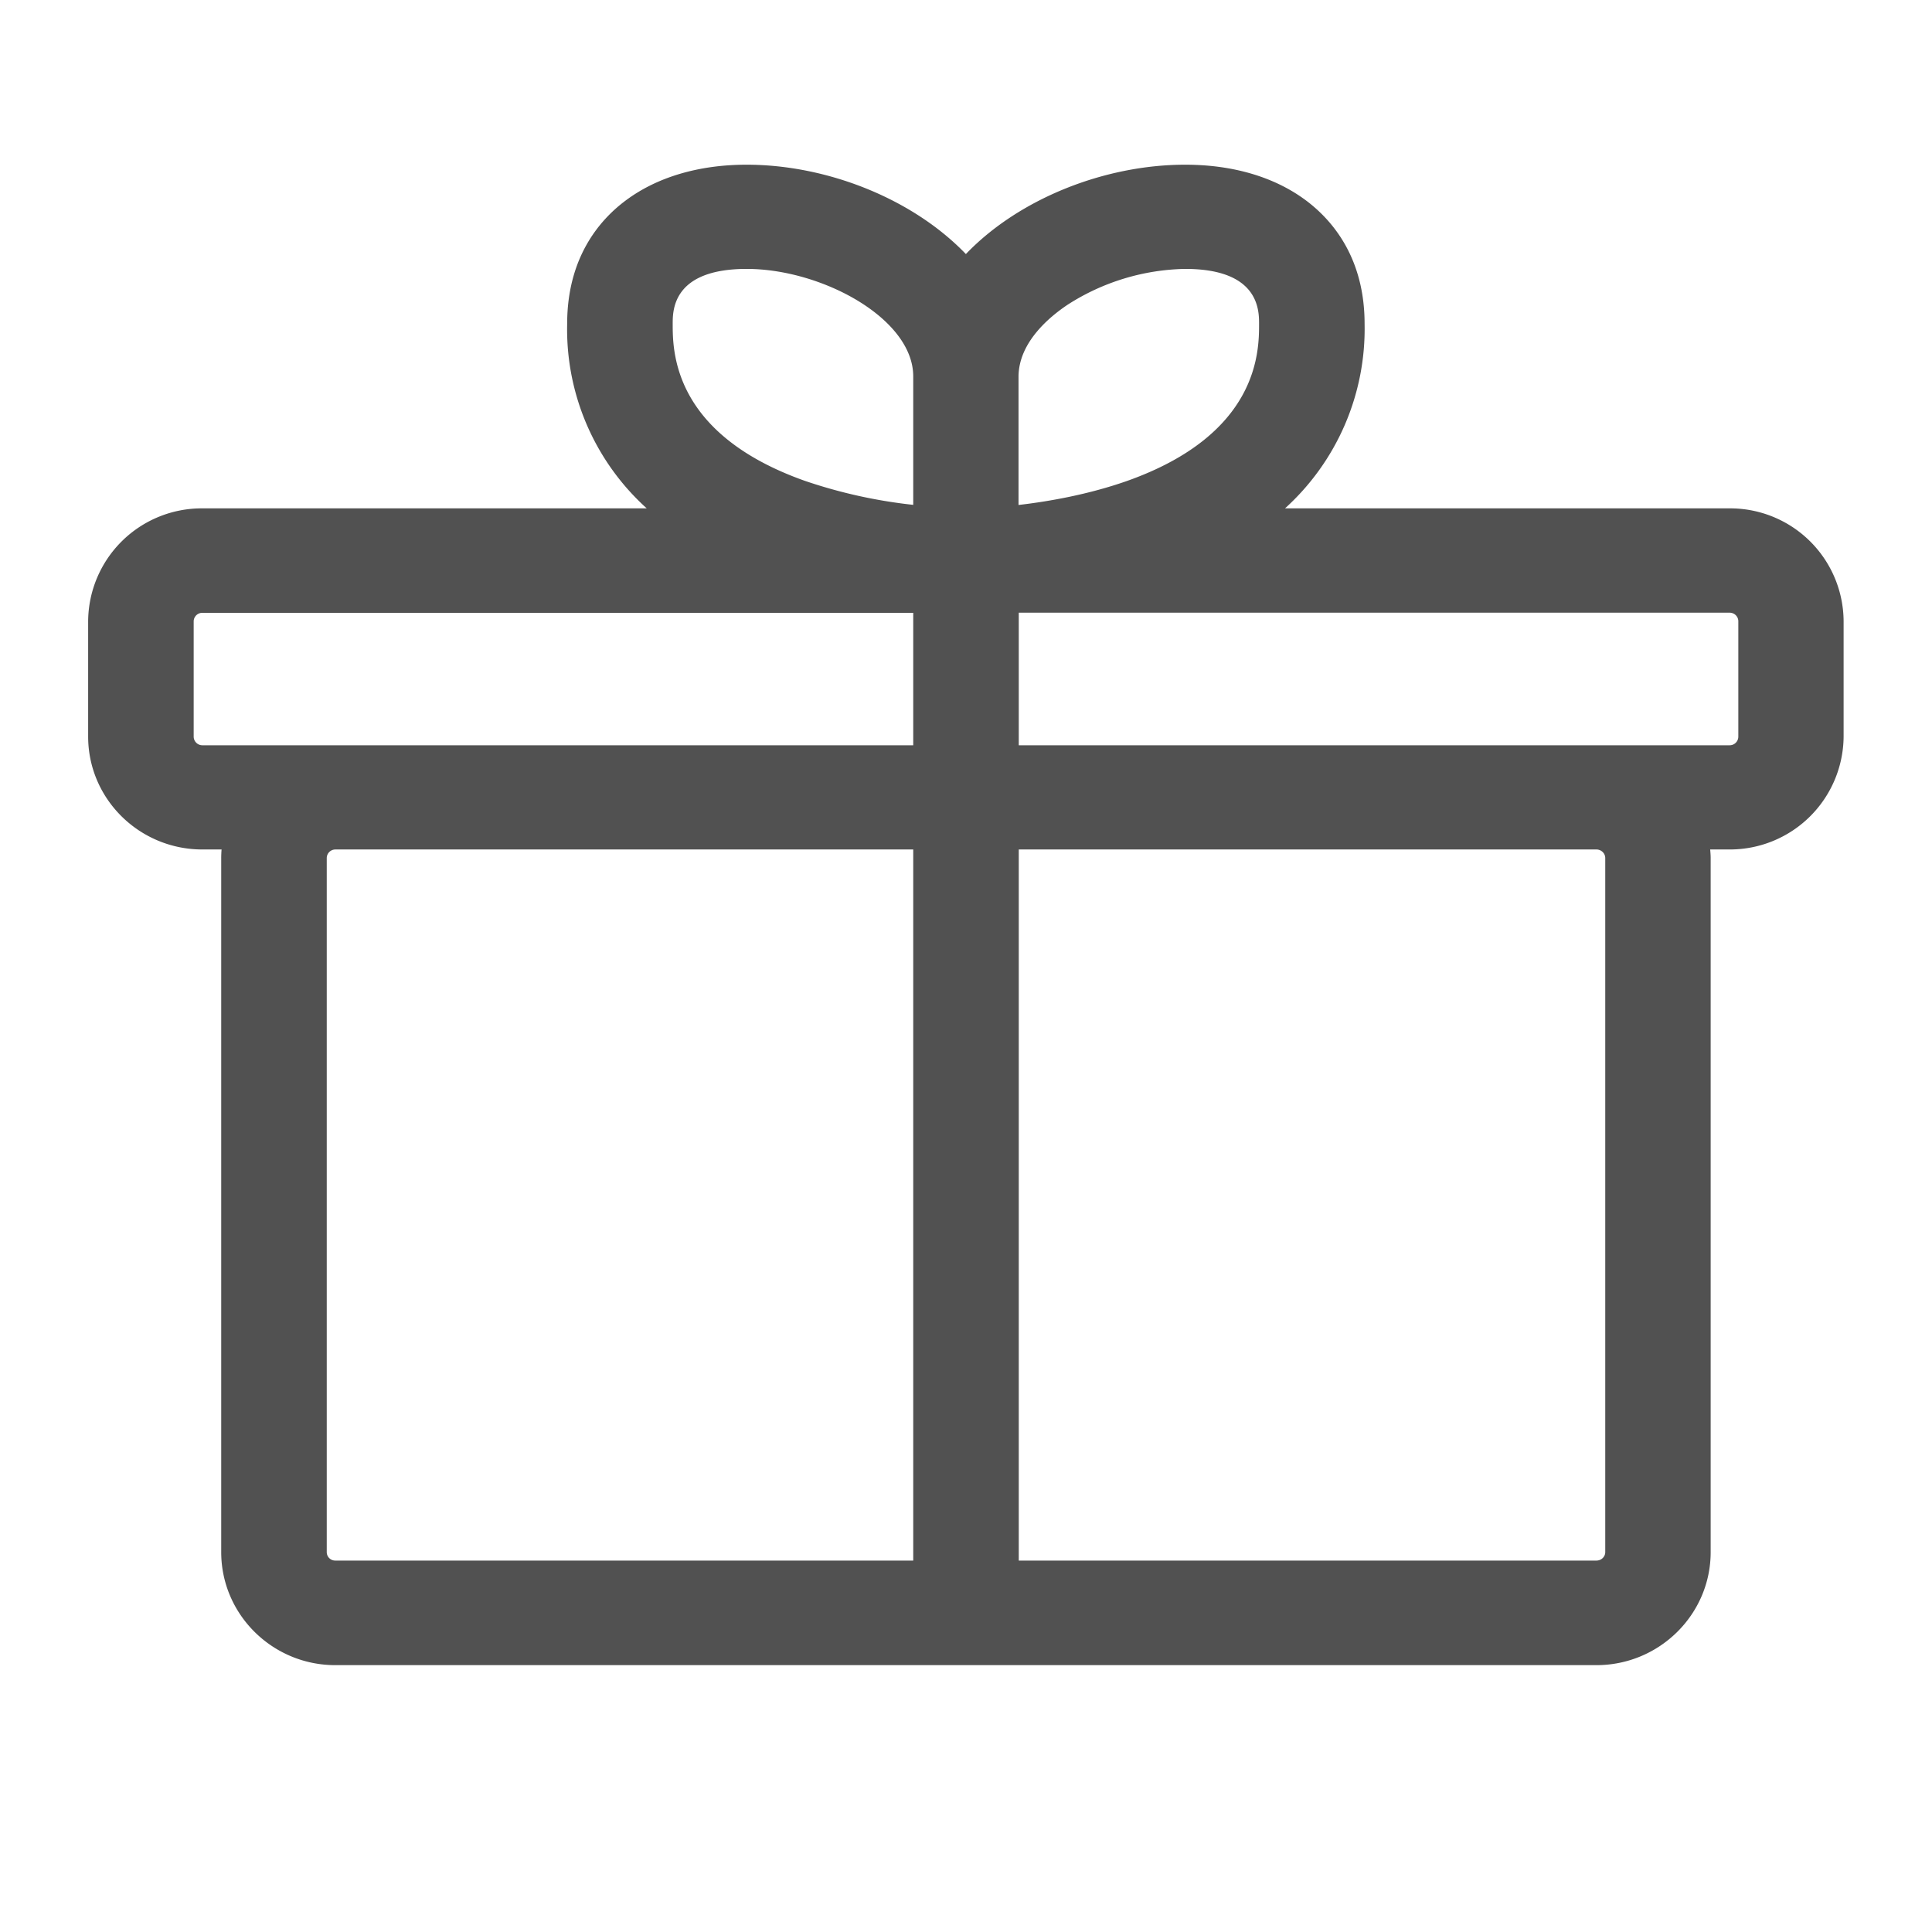
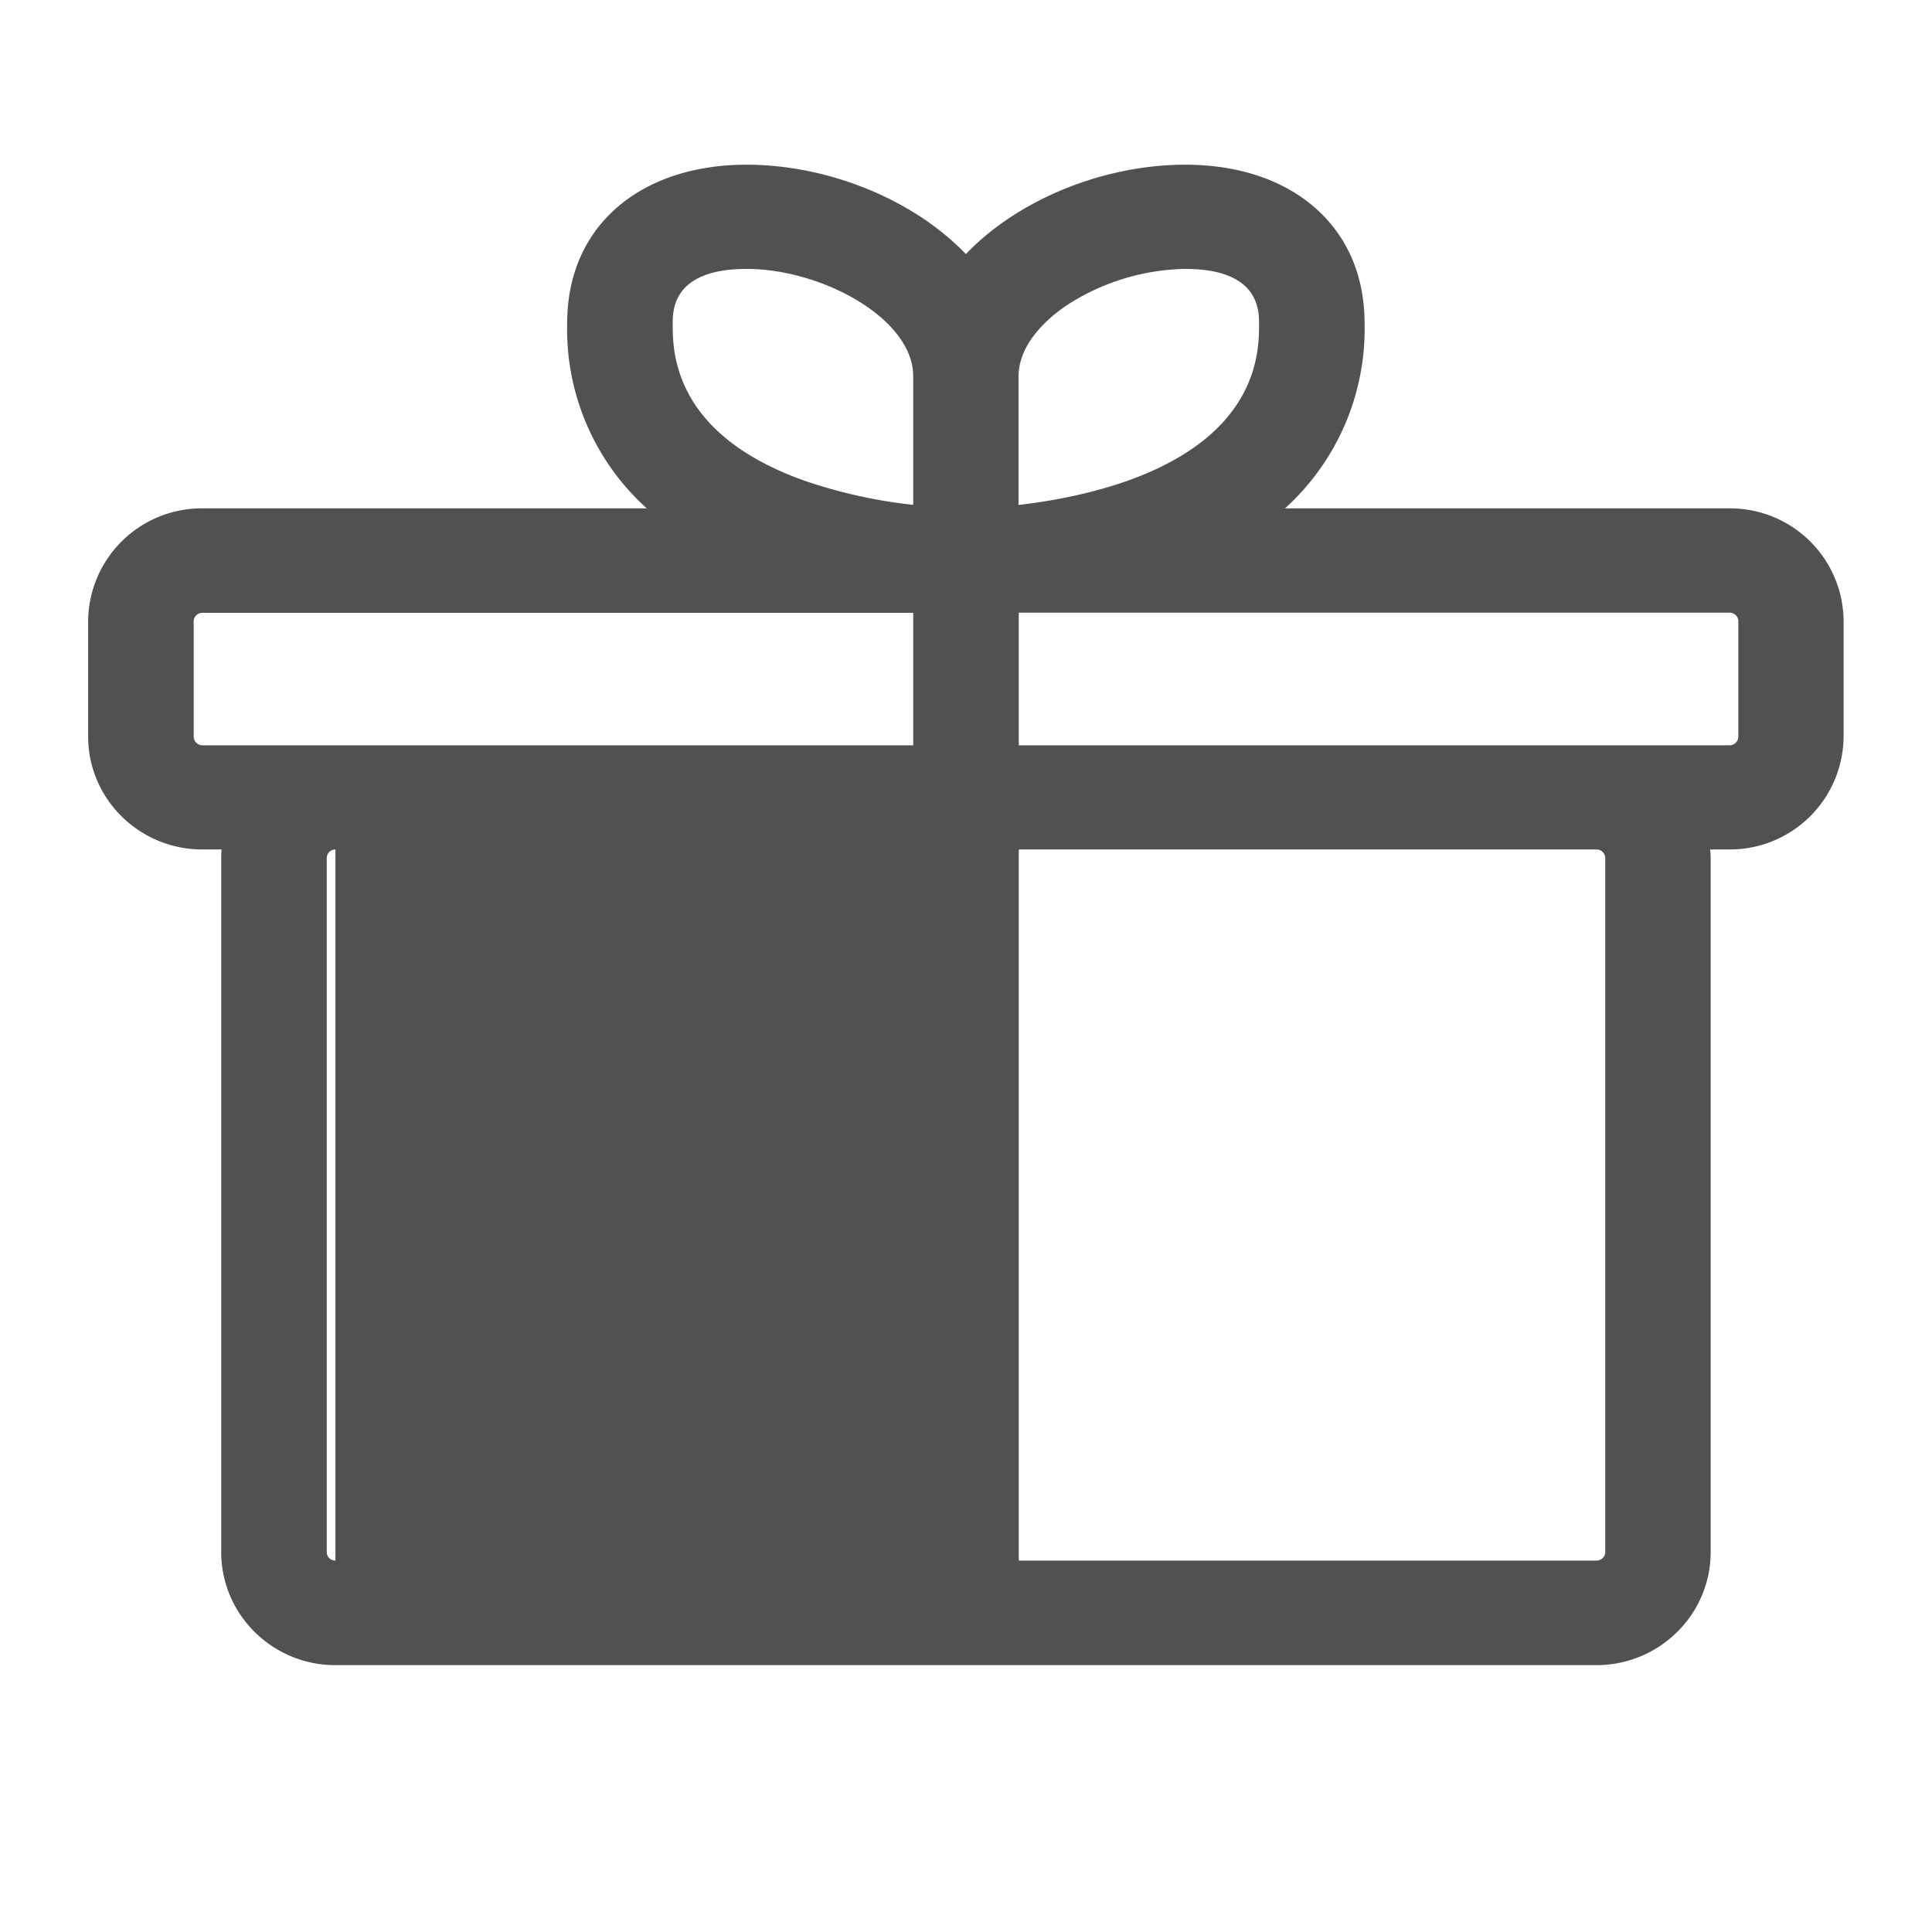
<svg xmlns="http://www.w3.org/2000/svg" t="1701063455826" class="icon" viewBox="0 0 1024 1024" version="1.1" p-id="30508" width="200" height="200">
-   <path d="M916.672 269.44h-235.584a128.32 128.32 0 0 0 42.176-97.792c0-34.816-16.896-54.784-30.976-65.344-16.576-12.416-38.656-19.008-64.128-19.008-42.432 0-87.936 17.856-116.224 47.36-28.288-29.44-73.728-47.36-116.224-47.36-25.344 0-47.552 6.592-64.128 19.008-14.08 10.496-30.976 30.464-30.976 65.344a127.808 127.808 0 0 0 42.176 97.792h-235.52a60.224 60.224 0 0 0-60.544 59.84V390.4c0 33.024 27.136 59.84 60.544 59.84h10.176a52.8 52.8 0 0 0-0.192 4.544v367.872c0 33.024 27.136 59.904 60.48 59.904h668.416c33.344 0 60.544-26.88 60.544-59.904V454.784c0-1.536-0.128-3.008-0.256-4.544h10.176a60.288 60.288 0 0 0 60.544-59.84v-61.056a60.16 60.16 0 0 0-60.48-59.904zM566.016 161.408a119.04 119.04 0 0 1 62.144-18.88c39.168 0 39.168 21.888 39.168 29.12 0 14.464 0 58.496-70.144 83.328-20.48 7.168-41.344 10.816-57.344 12.672V199.552c0.128-18.176 16.448-31.68 26.176-38.144z m-170.24-18.88c39.744 0 88.256 26.24 88.256 56.96v68.096a266.624 266.624 0 0 1-57.28-12.672c-70.208-24.832-70.208-68.8-70.208-83.264 0-7.232 0-29.12 39.232-29.12zM102.656 390.4v-61.056c0-2.496 2.048-4.544 4.608-4.544h376.768v70.208H107.2a4.608 4.608 0 0 1-4.544-4.608z m70.528 432.256V454.784c0-2.496 2.048-4.544 4.608-4.544h306.24v376.896H177.728a4.48 4.48 0 0 1-4.544-4.48z m677.632-367.872v367.872c0 2.496-2.112 4.48-4.672 4.48H539.968V450.24h306.176c2.56 0 4.672 2.048 4.672 4.544zM921.344 390.4c0 2.56-2.048 4.608-4.608 4.608H539.968V324.736h376.768c2.56 0 4.608 2.048 4.608 4.544V390.4z m0 0" fill="#515151" p-id="30509" data-spm-anchor-id="a313x.search_index.0.i40.3ef33a81wElybG" class="" />
+   <path d="M916.672 269.44h-235.584a128.32 128.32 0 0 0 42.176-97.792c0-34.816-16.896-54.784-30.976-65.344-16.576-12.416-38.656-19.008-64.128-19.008-42.432 0-87.936 17.856-116.224 47.36-28.288-29.44-73.728-47.36-116.224-47.36-25.344 0-47.552 6.592-64.128 19.008-14.08 10.496-30.976 30.464-30.976 65.344a127.808 127.808 0 0 0 42.176 97.792h-235.52a60.224 60.224 0 0 0-60.544 59.84V390.4c0 33.024 27.136 59.84 60.544 59.84h10.176a52.8 52.8 0 0 0-0.192 4.544v367.872c0 33.024 27.136 59.904 60.48 59.904h668.416c33.344 0 60.544-26.88 60.544-59.904V454.784c0-1.536-0.128-3.008-0.256-4.544h10.176a60.288 60.288 0 0 0 60.544-59.84v-61.056a60.16 60.16 0 0 0-60.48-59.904zM566.016 161.408a119.04 119.04 0 0 1 62.144-18.88c39.168 0 39.168 21.888 39.168 29.12 0 14.464 0 58.496-70.144 83.328-20.48 7.168-41.344 10.816-57.344 12.672V199.552c0.128-18.176 16.448-31.68 26.176-38.144z m-170.24-18.88c39.744 0 88.256 26.24 88.256 56.96v68.096a266.624 266.624 0 0 1-57.28-12.672c-70.208-24.832-70.208-68.8-70.208-83.264 0-7.232 0-29.12 39.232-29.12zM102.656 390.4v-61.056c0-2.496 2.048-4.544 4.608-4.544h376.768v70.208H107.2a4.608 4.608 0 0 1-4.544-4.608z m70.528 432.256V454.784c0-2.496 2.048-4.544 4.608-4.544v376.896H177.728a4.48 4.48 0 0 1-4.544-4.48z m677.632-367.872v367.872c0 2.496-2.112 4.48-4.672 4.48H539.968V450.24h306.176c2.56 0 4.672 2.048 4.672 4.544zM921.344 390.4c0 2.56-2.048 4.608-4.608 4.608H539.968V324.736h376.768c2.56 0 4.608 2.048 4.608 4.544V390.4z m0 0" fill="#515151" p-id="30509" data-spm-anchor-id="a313x.search_index.0.i40.3ef33a81wElybG" class="" />
</svg>